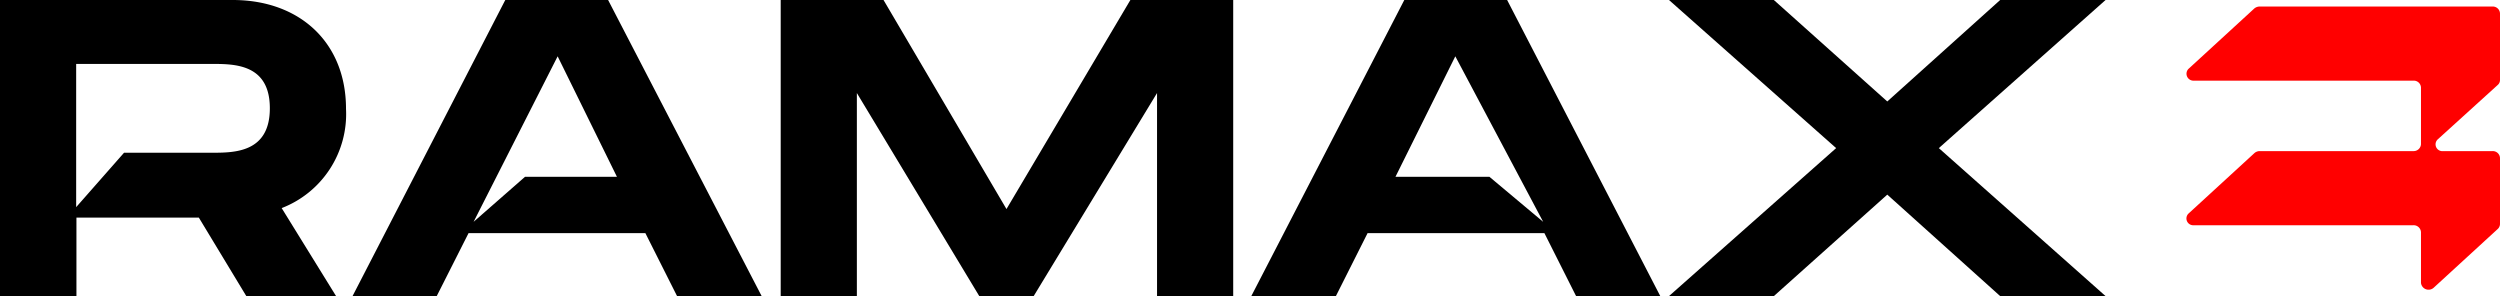
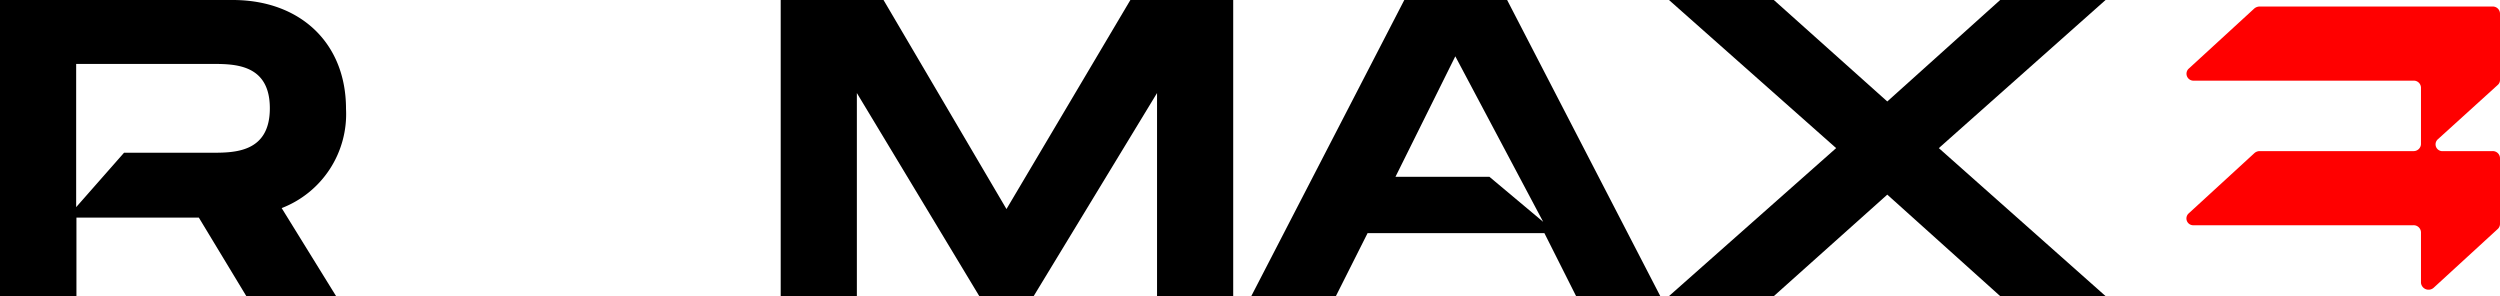
<svg xmlns="http://www.w3.org/2000/svg" viewBox="0 0 183.81 21.77">
  <defs>
    <style>.cls-1{fill:red;}</style>
  </defs>
  <g id="Слой_2" data-name="Слой 2">
    <g id="Слой_1-2" data-name="Слой 1">
      <path d="M20.71,15.3l4,6.47h-6.6L14.62,16h-9v5.81H0V0H17.11c4.94,0,8.33,3.14,8.33,8A7.41,7.41,0,0,1,20.71,15.3ZM5.6,15.23l3.52-4h6.43c1.68,0,4.29,0,4.29-3.27S17.23,4.7,15.55,4.7H5.6Z" />
-       <path d="M47.45,17.14h-13l-2.34,4.63H25.92L37.15,0h7.56L56,21.77H49.78ZM45.36,13,41,4.14,34.82,16.31,38.6,13Z" />
      <path d="M90.67,21.77h-5.6V6.84L76,21.77H72l-9-14.93V21.77h-5.6V0h7.56L74,15.37,83.11,0h7.56Z" />
      <path d="M113.55,17.14h-13l-2.33,4.63H92L103.25,0h7.56l11.26,21.77h-6.19Zm-.09-.83L107,4.14,102.6,13h6.91Z" />
      <path d="M135,10.89,122.71,0h7.71l8.34,7.46L147.06,0h7.75L142.55,10.89l12.26,10.88h-7.75l-8.3-7.46-8.34,7.46h-7.71Z" />
      <path class="cls-1" d="M183.26.48H166.15a.63.63,0,0,0-.4.14l-4.84,4.44a.51.51,0,0,0,.39.87h16.14a.53.53,0,0,1,.56.5V10.6a.54.54,0,0,1-.56.51H166.15a.59.59,0,0,0-.4.15l-4.84,4.44a.5.5,0,0,0,.39.86h16.14a.54.54,0,0,1,.56.51v3.72a.56.56,0,0,0,.94.36l4.71-4.32a.52.52,0,0,0,.16-.36V11.62a.53.53,0,0,0-.55-.51h-3.63a.5.5,0,0,1-.39-.87l4.41-4a.48.48,0,0,0,.16-.36V1A.53.53,0,0,0,183.26.48Z" />
    </g>
  </g>
</svg>